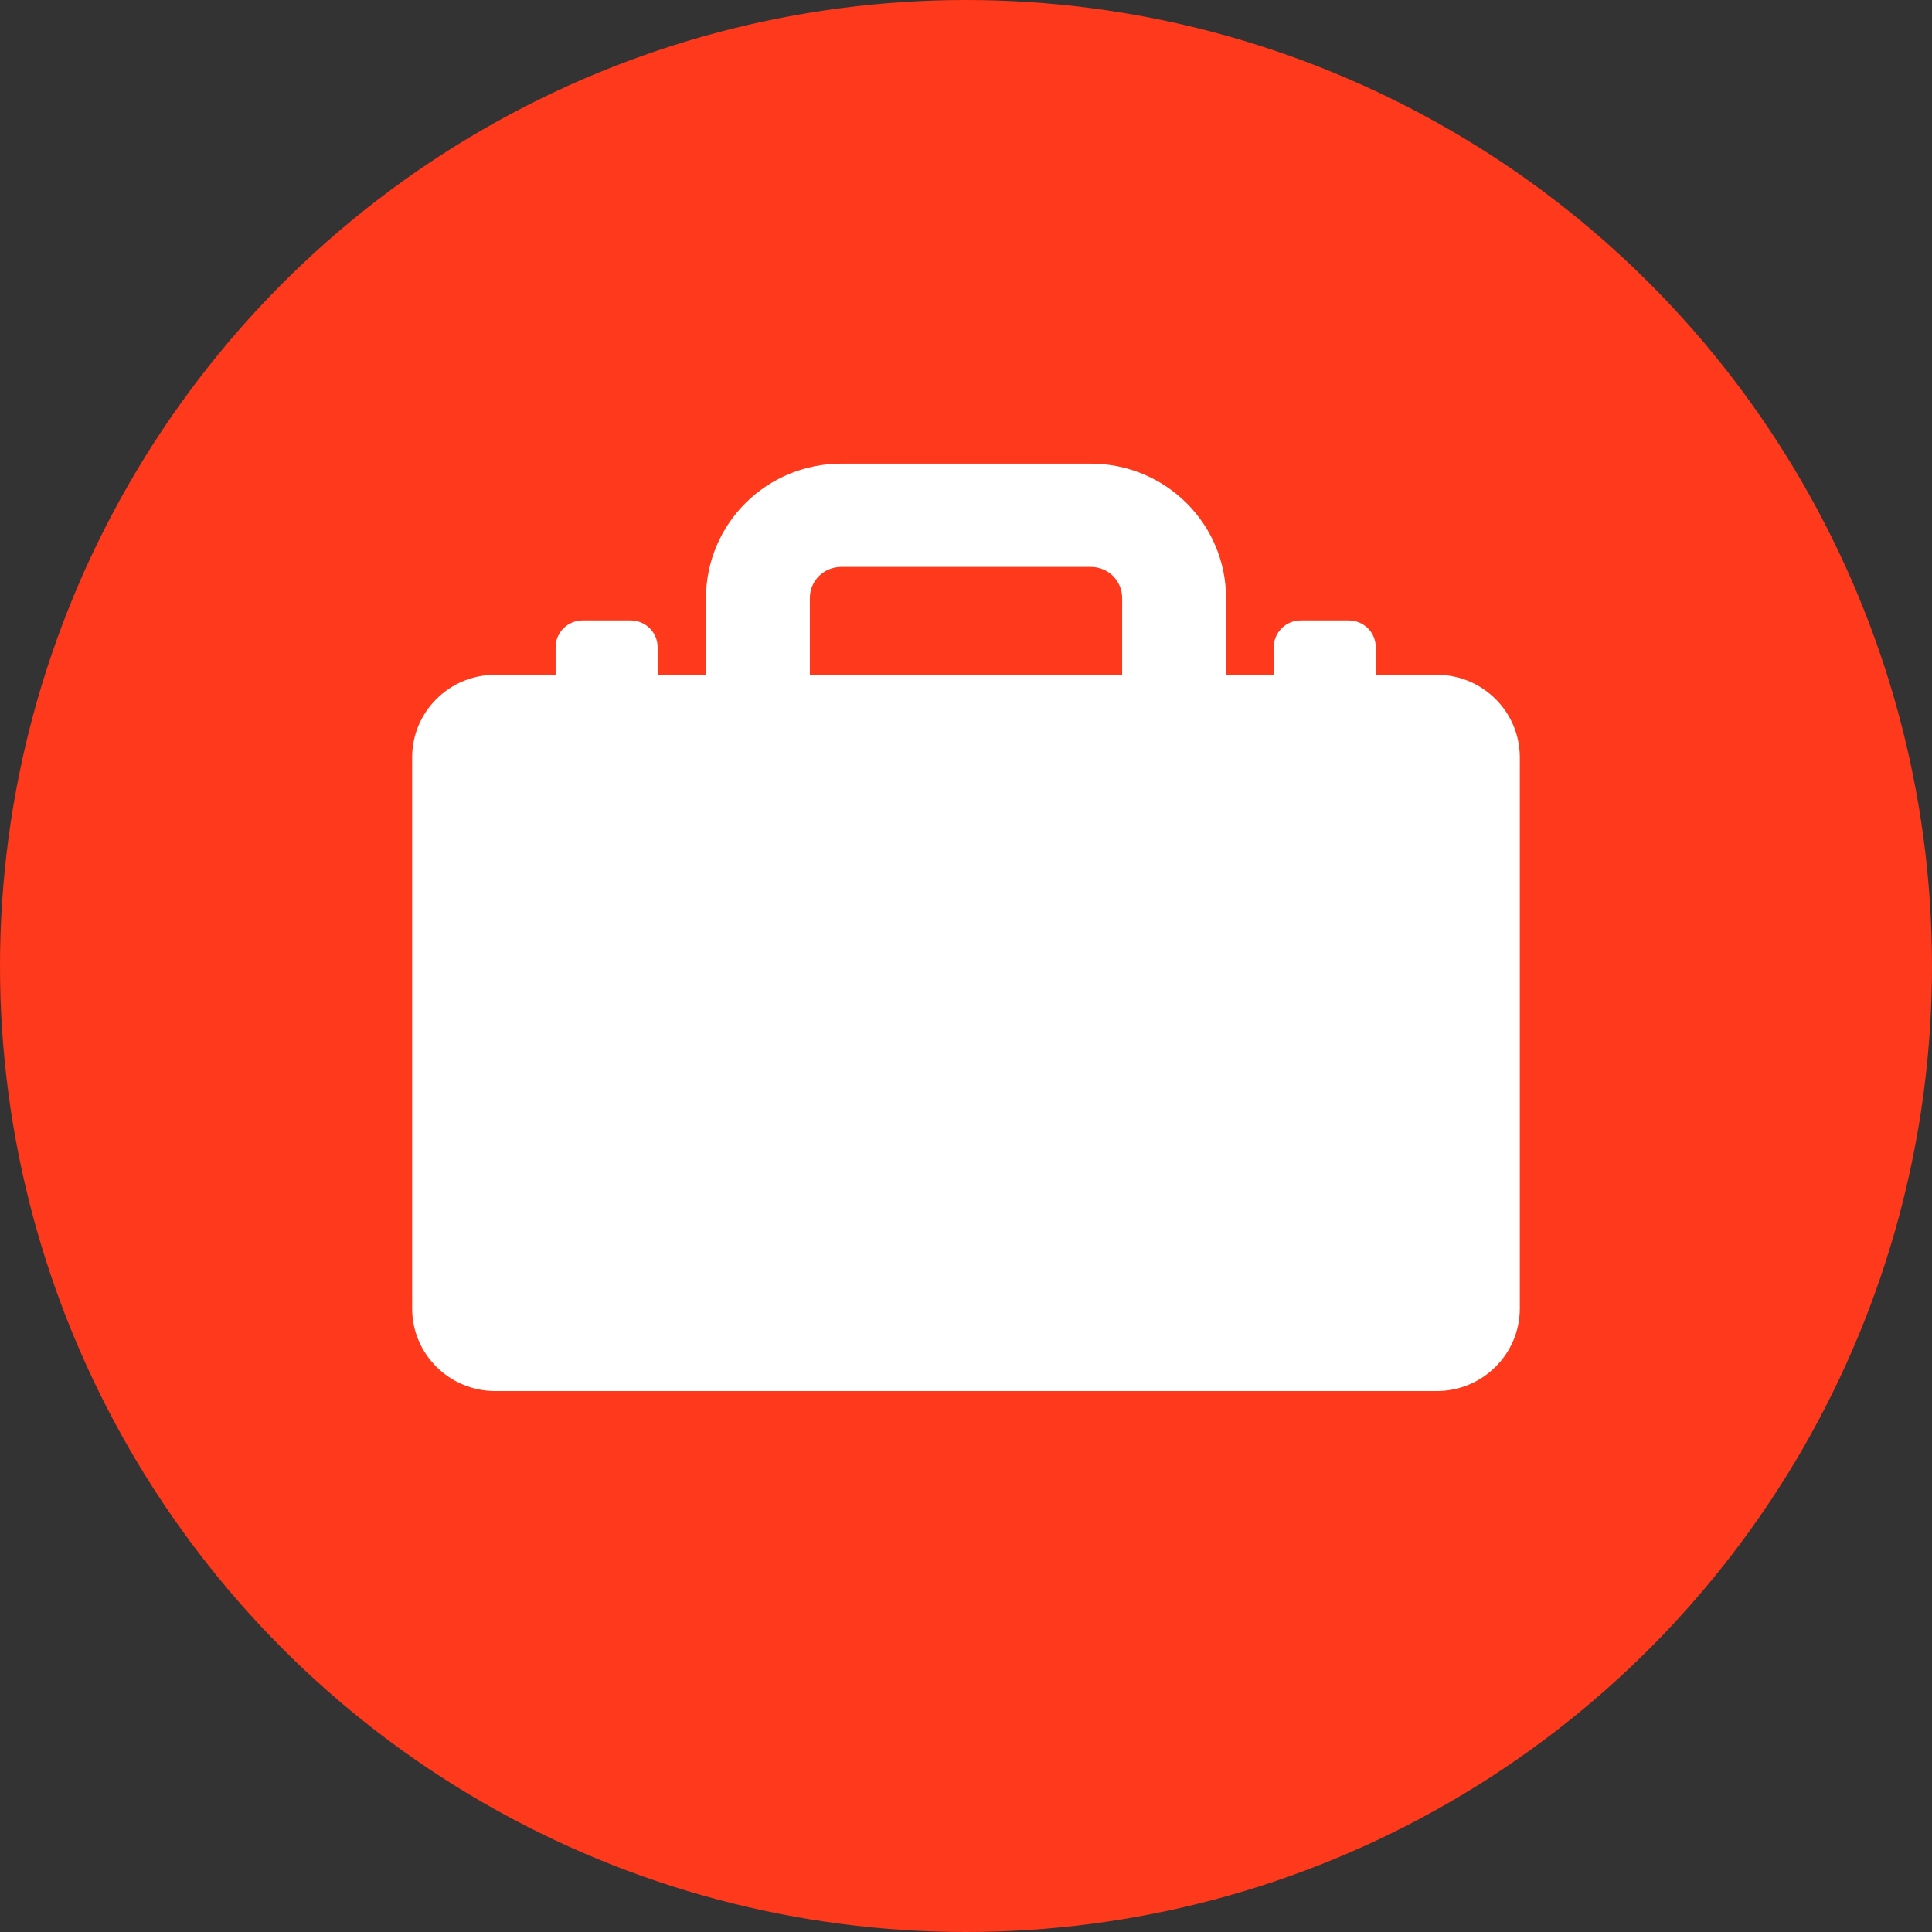
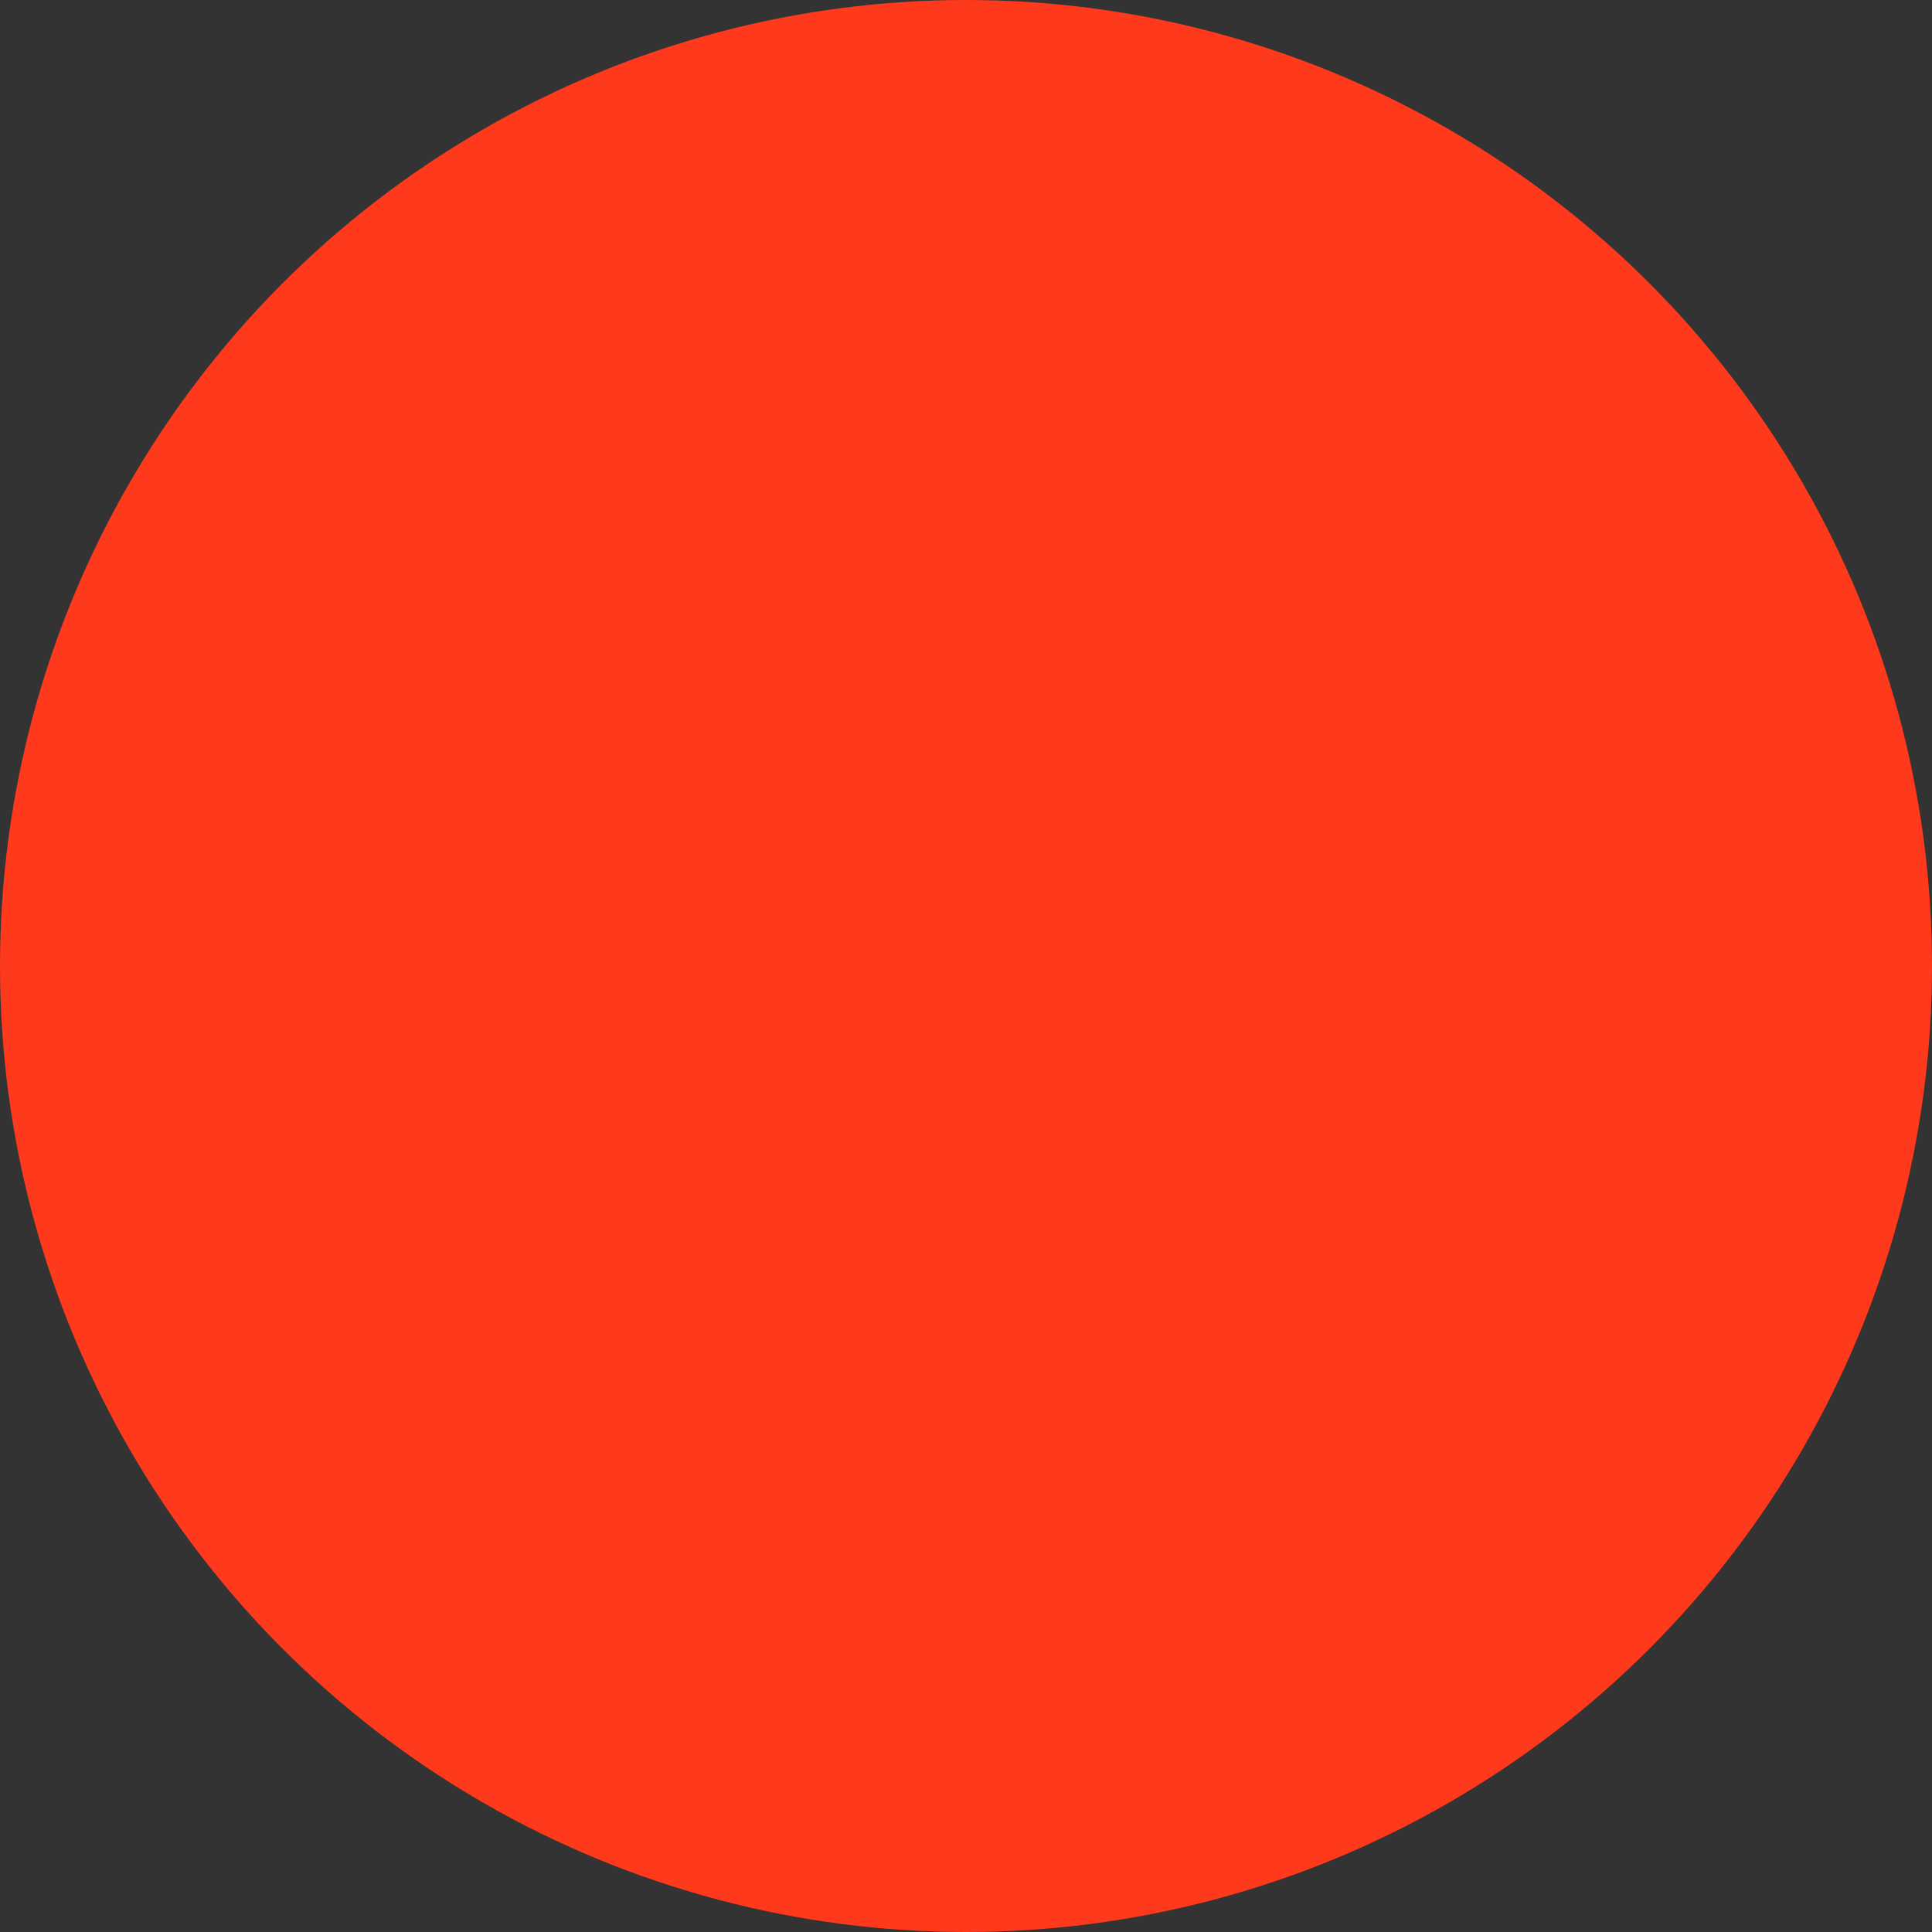
<svg xmlns="http://www.w3.org/2000/svg" fill="none" height="75" viewBox="0 0 75 75" width="75">
  <rect x="0" y="0" width="75" height="75" fill="#333333" stroke="none" />
  <circle cx="37.5" cy="37.5" fill="#ff391b" r="37.5" />
-   <path clip-rule="evenodd" d="m47.595 26.196v-2.987c-.002-1.381-.554-2.705-1.537-3.682s-2.314-1.526-3.703-1.528h-9.709c-1.389.002-2.721.551-3.703 1.528s-1.535 2.301-1.537 3.682v2.987h-1.877v-1.07c0-.276-.11-.541-.306-.736-.196-.195-.463-.305-.74-.305h-1.867c-.278 0-.544.11-.74.305-.196.195-.307.46-.307.736v1.07h-2.346c-1.78 0-3.223 1.435-3.223 3.205v21.394c0 1.77 1.443 3.205 3.223 3.205h36.553c1.78 0 3.223-1.435 3.223-3.205v-21.394c0-1.77-1.443-3.205-3.223-3.205h-2.369v-1.07c0-.276-.11-.541-.306-.736-.196-.195-.463-.305-.74-.305h-1.868c-.278 0-.543.11-.74.305-.196.195-.306.46-.306.736v1.07zm-4.033 0v-2.987c-.001-.318-.128-.623-.354-.848-.226-.225-.533-.352-.853-.352h-9.709c-.32.001-.627.127-.853.352-.226.225-.354.53-.354.848v2.987z" fill="#fff" fill-rule="evenodd" />
</svg>